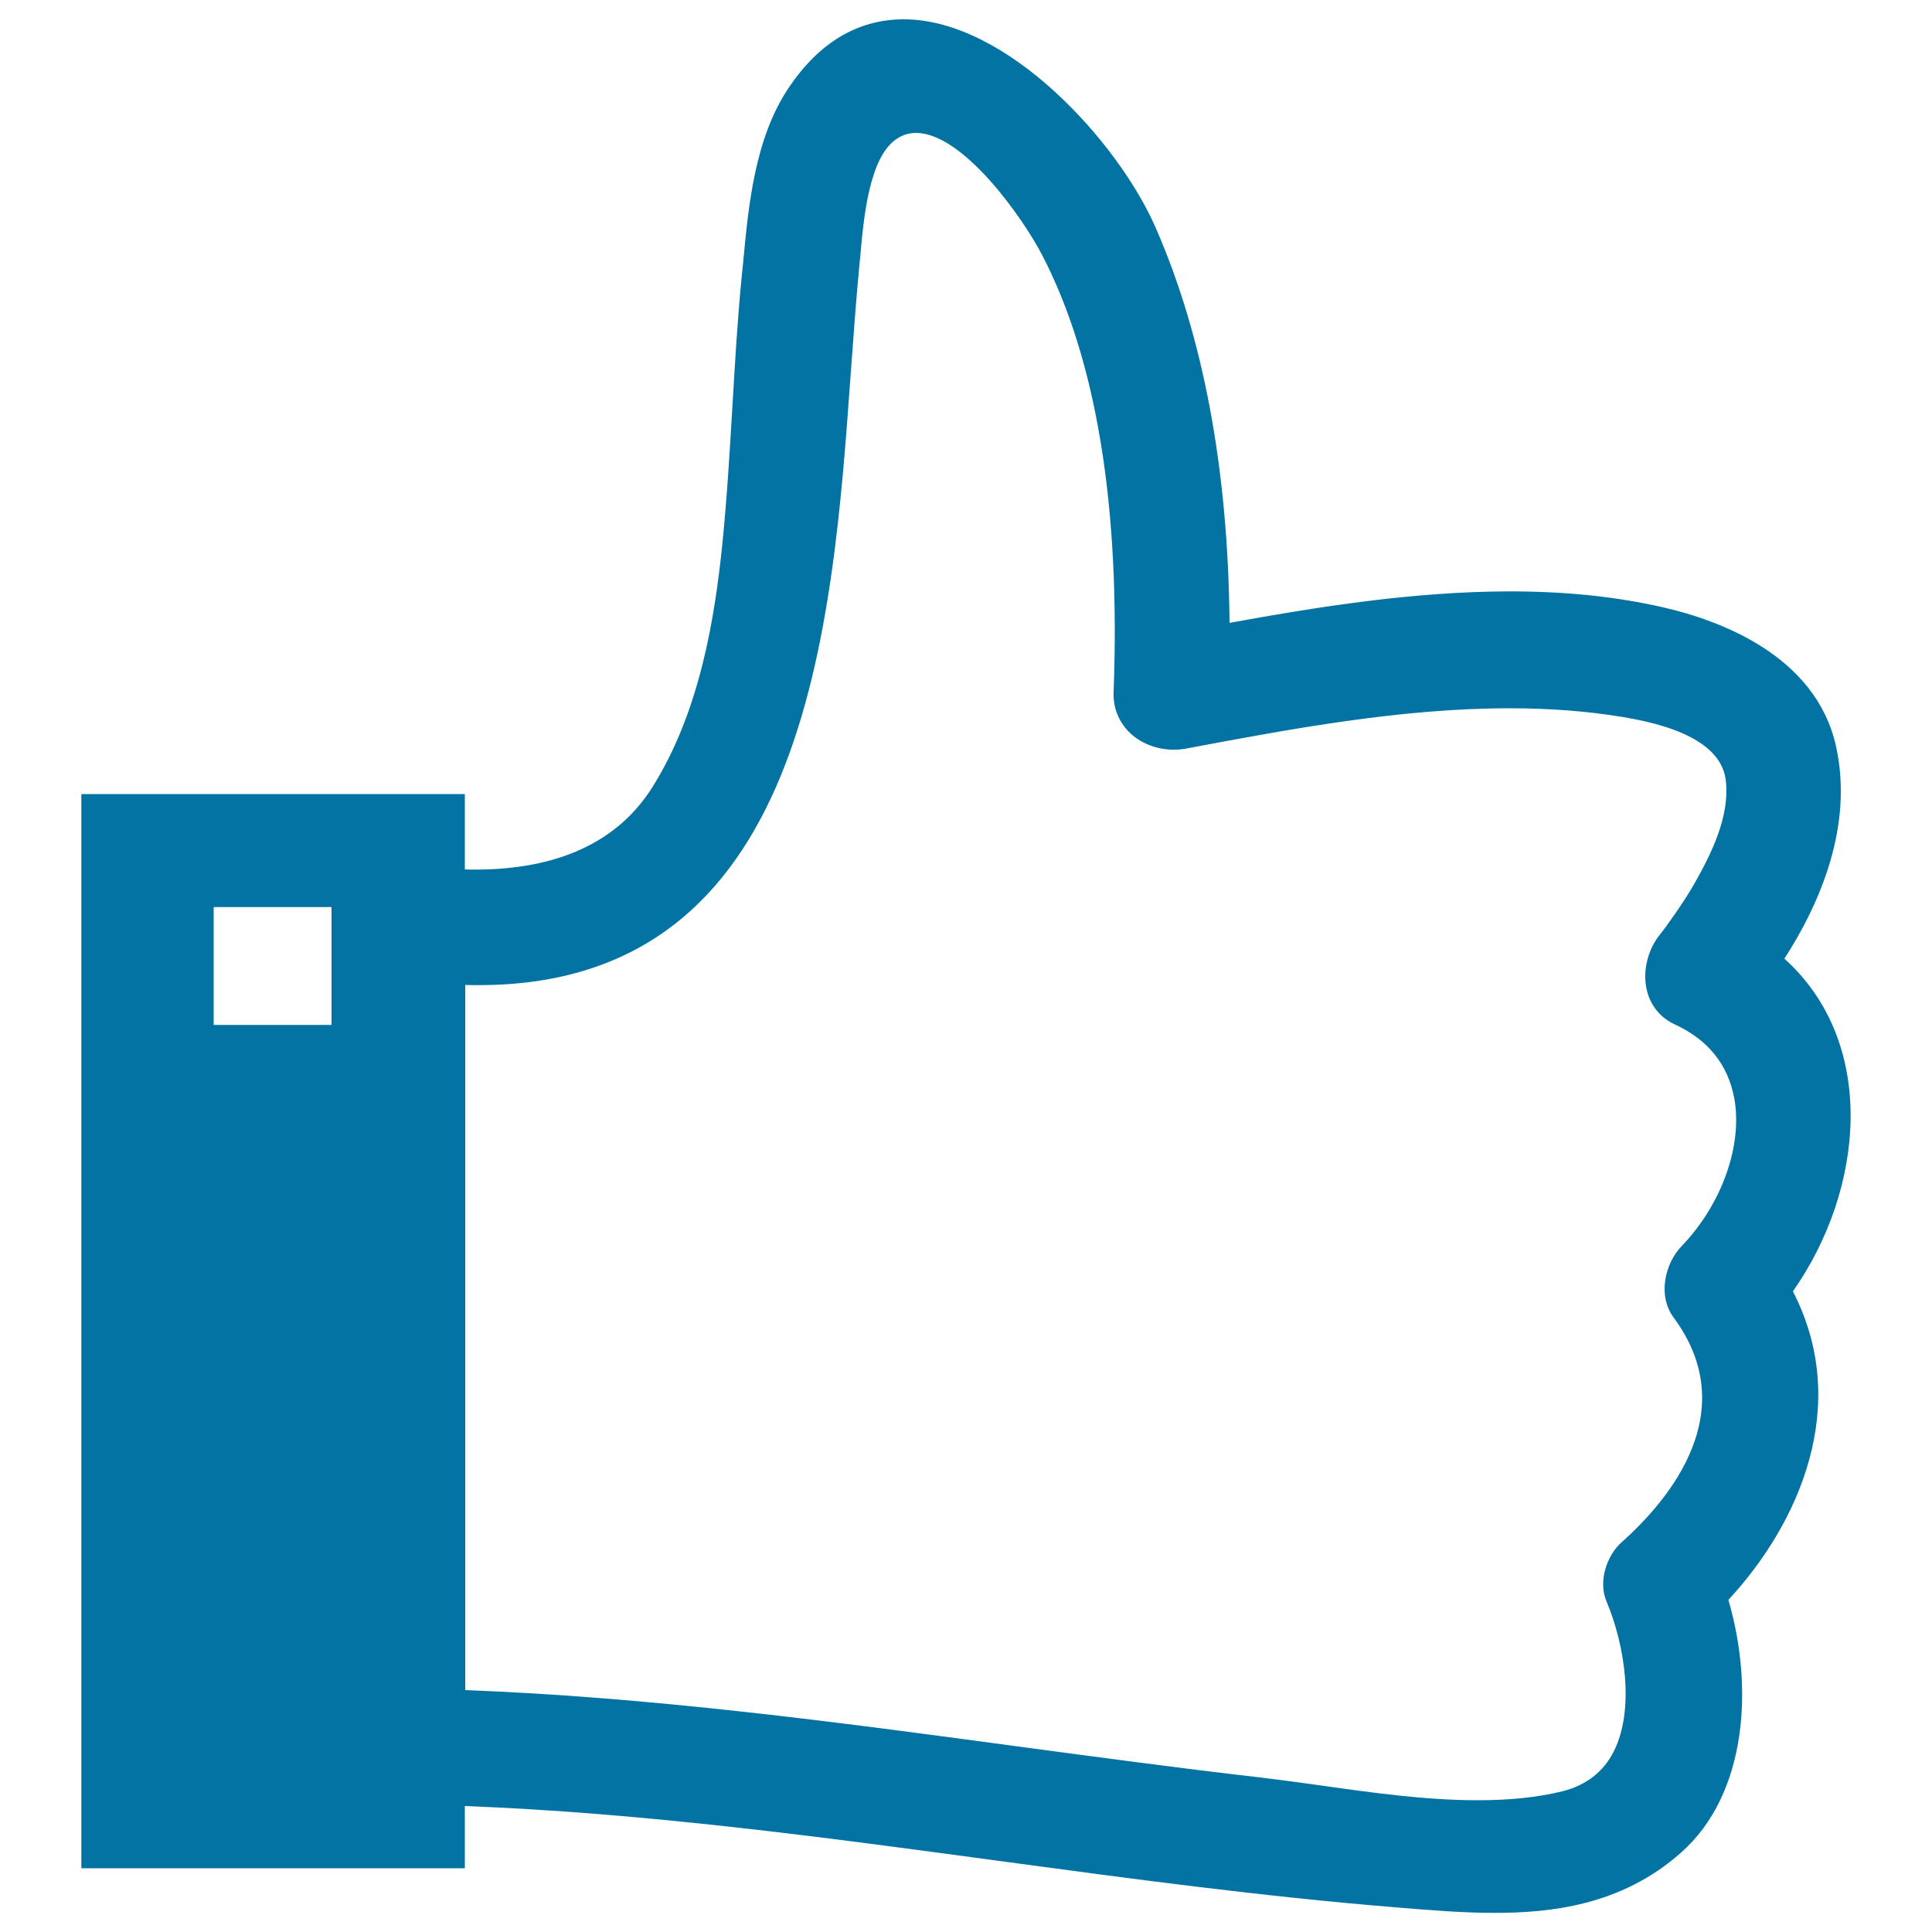
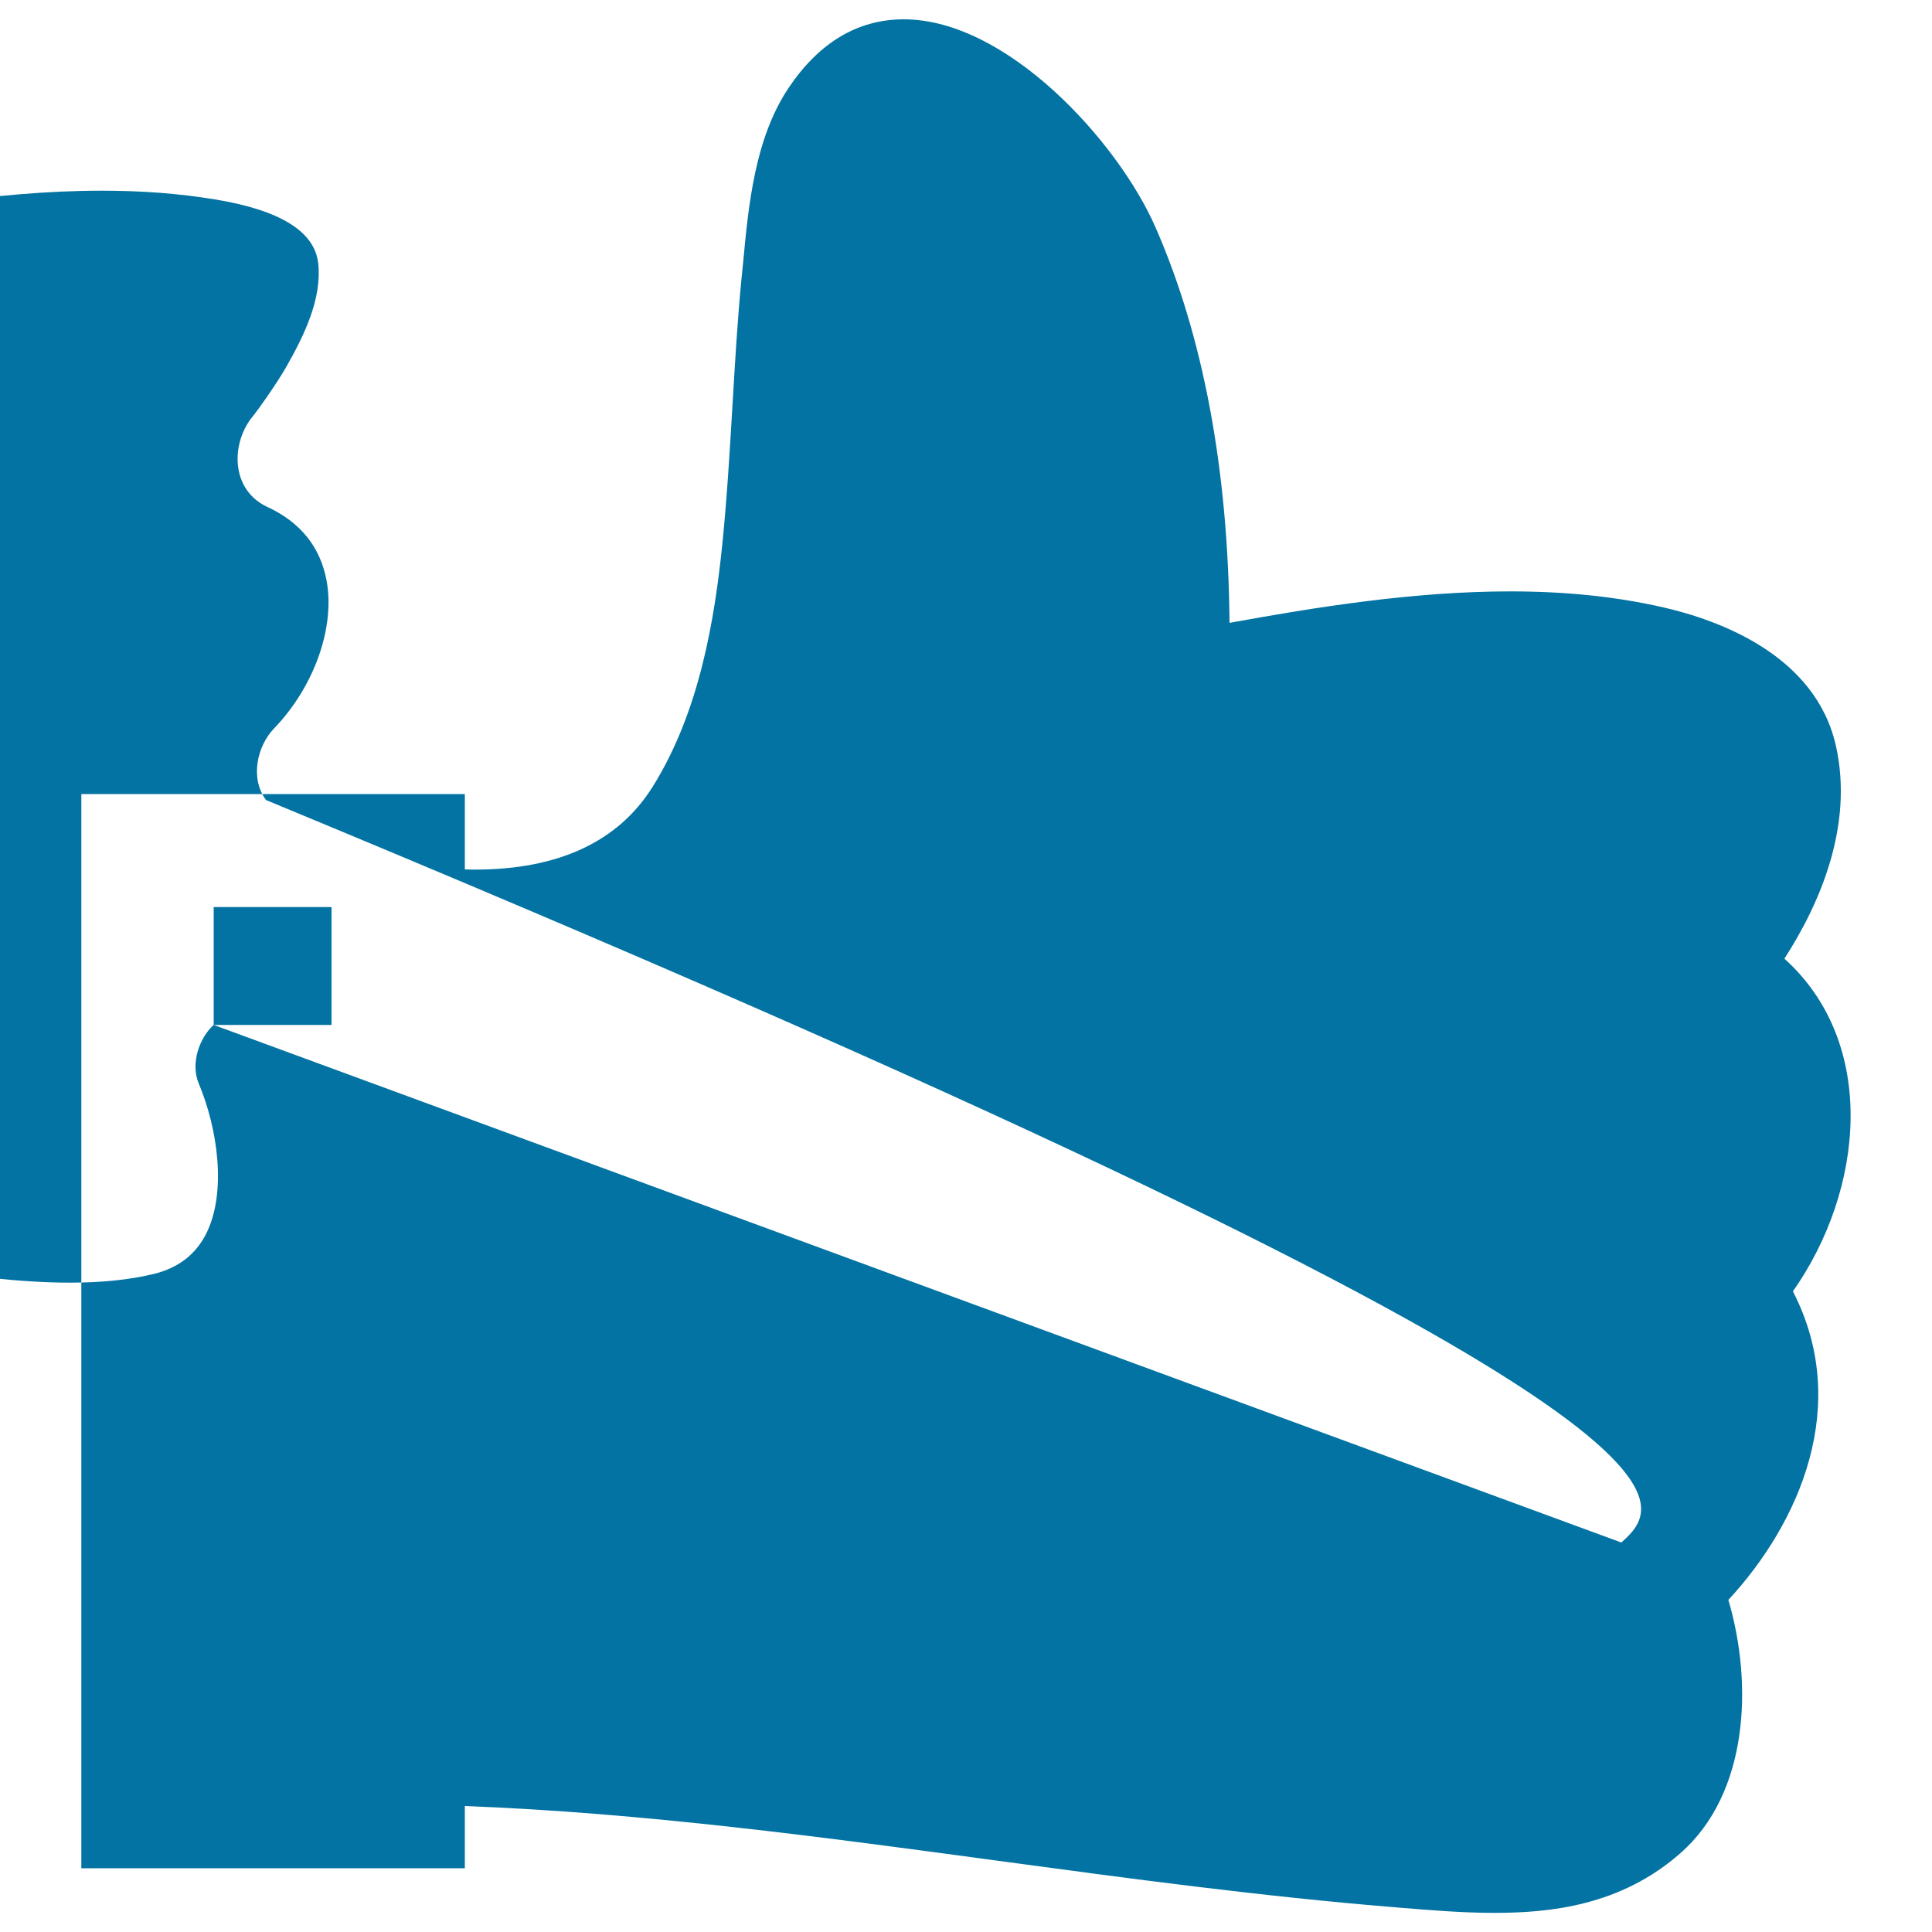
<svg xmlns="http://www.w3.org/2000/svg" viewBox="0 0 1000 1000" style="fill:#0273a2">
  <title>Thumb Up SVG icon</title>
  <g>
-     <path d="M928,668.4c36.8-52.3,44.3-128.3-4.4-172.2c18.2-28.2,35.9-68.6,26.7-110c-10.5-47.2-60.7-65.3-89.7-71.9c-24.2-5.5-50.1-8.2-79-8.2c-49.5,0-100.4,8.1-145.2,16.3c-0.7-79.5-13.6-148.3-38.3-204.7C578.9,73.7,521.4,10,467.8,10c-23.8,0-43.9,12-59.7,35.6c-17.4,26.1-20.7,60.5-23.5,90.8l-0.7,6.8c-2.2,22.4-3.5,45.1-4.8,67.1c-1.4,23.3-2.8,47.5-5.2,71.1c-3.9,38-11.5,86.7-36.2,126c-17.8,28.3-48.7,42.7-91.9,42.7c-1.7,0-3.5,0-5.2-0.1v-39H42.1v556h198.5v-32.2c92.4,3.5,185.5,16.1,275.7,28.3c67.3,9.1,136.9,18.5,205.7,24.1l2.3,0.2c16.1,1.3,32.7,2.7,49,2.7c0,0,0,0,0,0c28.6,0,65.5-3.5,96.7-31.1c34.9-30.8,37.5-87.1,24.6-130.9C931.5,788.3,958.3,727.1,928,668.4z M110.6,530.5v-61h61v61H110.6z M839.2,798.4c-7.2,6.4-12.2,19.8-7.7,30.4c9.7,23.1,14.6,56.2,3.8,77.7c-5.4,10.7-14.4,17.6-26.7,20.7c-12.8,3.1-27.1,4.6-43.8,4.6c-26.8,0-54.6-3.9-81.5-7.7c-10.7-1.5-21.1-2.9-31.1-4.1c-41.9-4.8-84.6-10.6-125.8-16.1c-93.3-12.6-189.8-25.5-285.6-29.1v-365c2.4,0.1,4.7,0.1,7,0.1c169.8,0,183-183.5,192.6-317.5c1.4-19,2.7-37,4.3-53.9l0.6-6.2c1.7-19.1,4.5-51,18.8-60.4c3.1-2.1,6.4-3.1,10-3.1c24.2,0,55,43.4,65.3,63.2c28.1,54.1,40.6,130.2,37,226.2c-0.3,7.8,2.4,14.8,7.6,20.3c7.2,7.5,18.8,11,29.7,9c54.8-10.3,111.5-20.9,167.7-20.9c21,0,40.1,1.5,58.4,4.5c33.7,5.5,51.7,16.6,53.5,33.1c2,18.1-7.1,37-16.3,53.2c-5.5,9.7-15.7,23.8-17.4,25.8c-6.6,7.8-9.5,19.2-7.3,28.9c1.8,8.2,7,14.6,14.5,18.1c17.2,7.9,27.5,20.7,30.8,38c4.6,24.4-6.4,55.2-27.2,76.8c-8.6,8.9-12.6,25.6-4.1,37C902,730.4,864.7,775.7,839.2,798.4z" />
+     <path d="M928,668.4c36.8-52.3,44.3-128.3-4.4-172.2c18.2-28.2,35.9-68.6,26.7-110c-10.5-47.2-60.7-65.3-89.7-71.9c-24.2-5.5-50.1-8.2-79-8.2c-49.5,0-100.4,8.1-145.2,16.3c-0.7-79.5-13.6-148.3-38.3-204.7C578.9,73.7,521.4,10,467.8,10c-23.8,0-43.9,12-59.7,35.6c-17.4,26.1-20.7,60.5-23.5,90.8l-0.7,6.8c-2.2,22.4-3.5,45.1-4.8,67.1c-1.4,23.3-2.8,47.5-5.2,71.1c-3.9,38-11.5,86.7-36.2,126c-17.8,28.3-48.7,42.7-91.9,42.7c-1.7,0-3.5,0-5.2-0.1v-39H42.1v556h198.5v-32.2c92.4,3.5,185.5,16.1,275.7,28.3c67.3,9.1,136.9,18.5,205.7,24.1l2.3,0.2c16.1,1.3,32.7,2.7,49,2.7c0,0,0,0,0,0c28.6,0,65.5-3.5,96.7-31.1c34.9-30.8,37.5-87.1,24.6-130.9C931.5,788.3,958.3,727.1,928,668.4z M110.6,530.5v-61h61v61H110.6z c-7.2,6.4-12.2,19.8-7.7,30.4c9.7,23.1,14.6,56.2,3.8,77.7c-5.4,10.7-14.4,17.6-26.7,20.7c-12.8,3.1-27.1,4.6-43.8,4.6c-26.8,0-54.6-3.9-81.5-7.7c-10.7-1.5-21.1-2.9-31.1-4.1c-41.9-4.8-84.6-10.6-125.8-16.1c-93.3-12.6-189.8-25.5-285.6-29.1v-365c2.4,0.1,4.7,0.1,7,0.1c169.8,0,183-183.5,192.6-317.5c1.4-19,2.7-37,4.3-53.9l0.6-6.2c1.7-19.1,4.5-51,18.8-60.4c3.1-2.1,6.4-3.1,10-3.1c24.2,0,55,43.4,65.3,63.2c28.1,54.1,40.6,130.2,37,226.2c-0.3,7.8,2.4,14.8,7.6,20.3c7.2,7.5,18.8,11,29.7,9c54.8-10.3,111.5-20.9,167.7-20.9c21,0,40.1,1.5,58.4,4.5c33.7,5.5,51.7,16.6,53.5,33.1c2,18.1-7.1,37-16.3,53.2c-5.5,9.7-15.7,23.8-17.4,25.8c-6.6,7.8-9.5,19.2-7.3,28.9c1.8,8.2,7,14.6,14.5,18.1c17.2,7.9,27.5,20.7,30.8,38c4.6,24.4-6.4,55.2-27.2,76.8c-8.6,8.9-12.6,25.6-4.1,37C902,730.4,864.7,775.7,839.2,798.4z" />
  </g>
</svg>